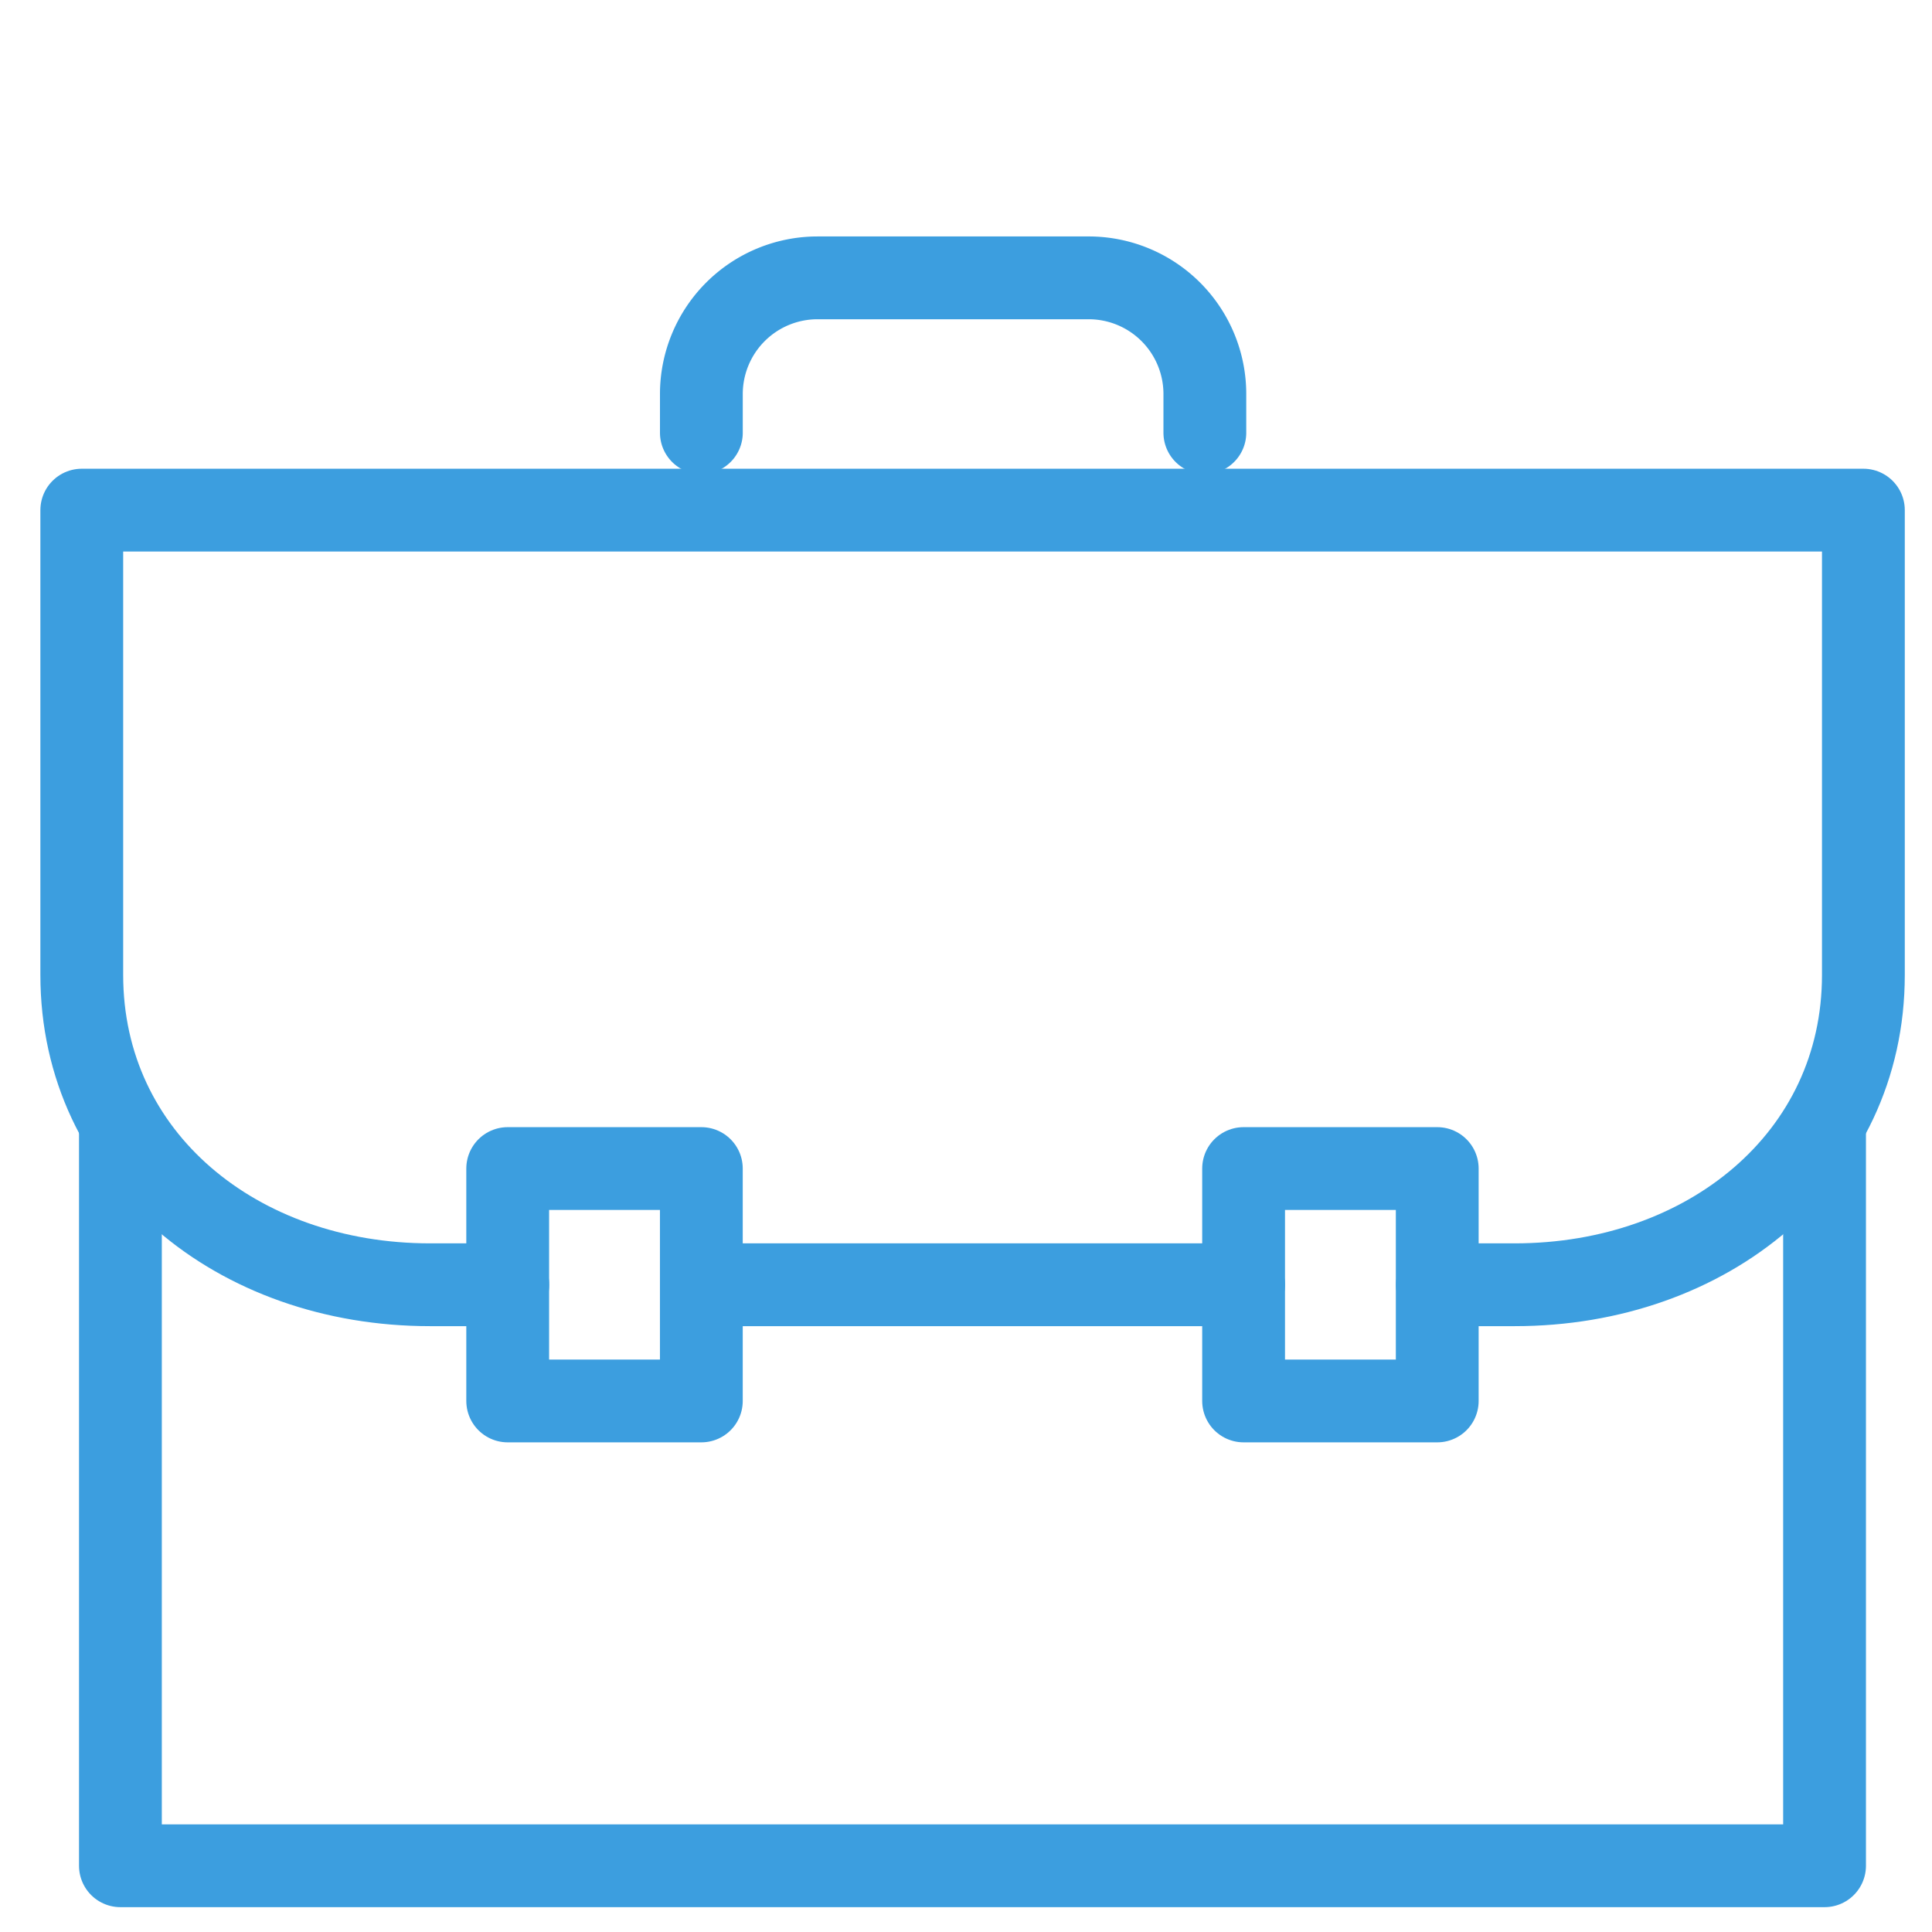
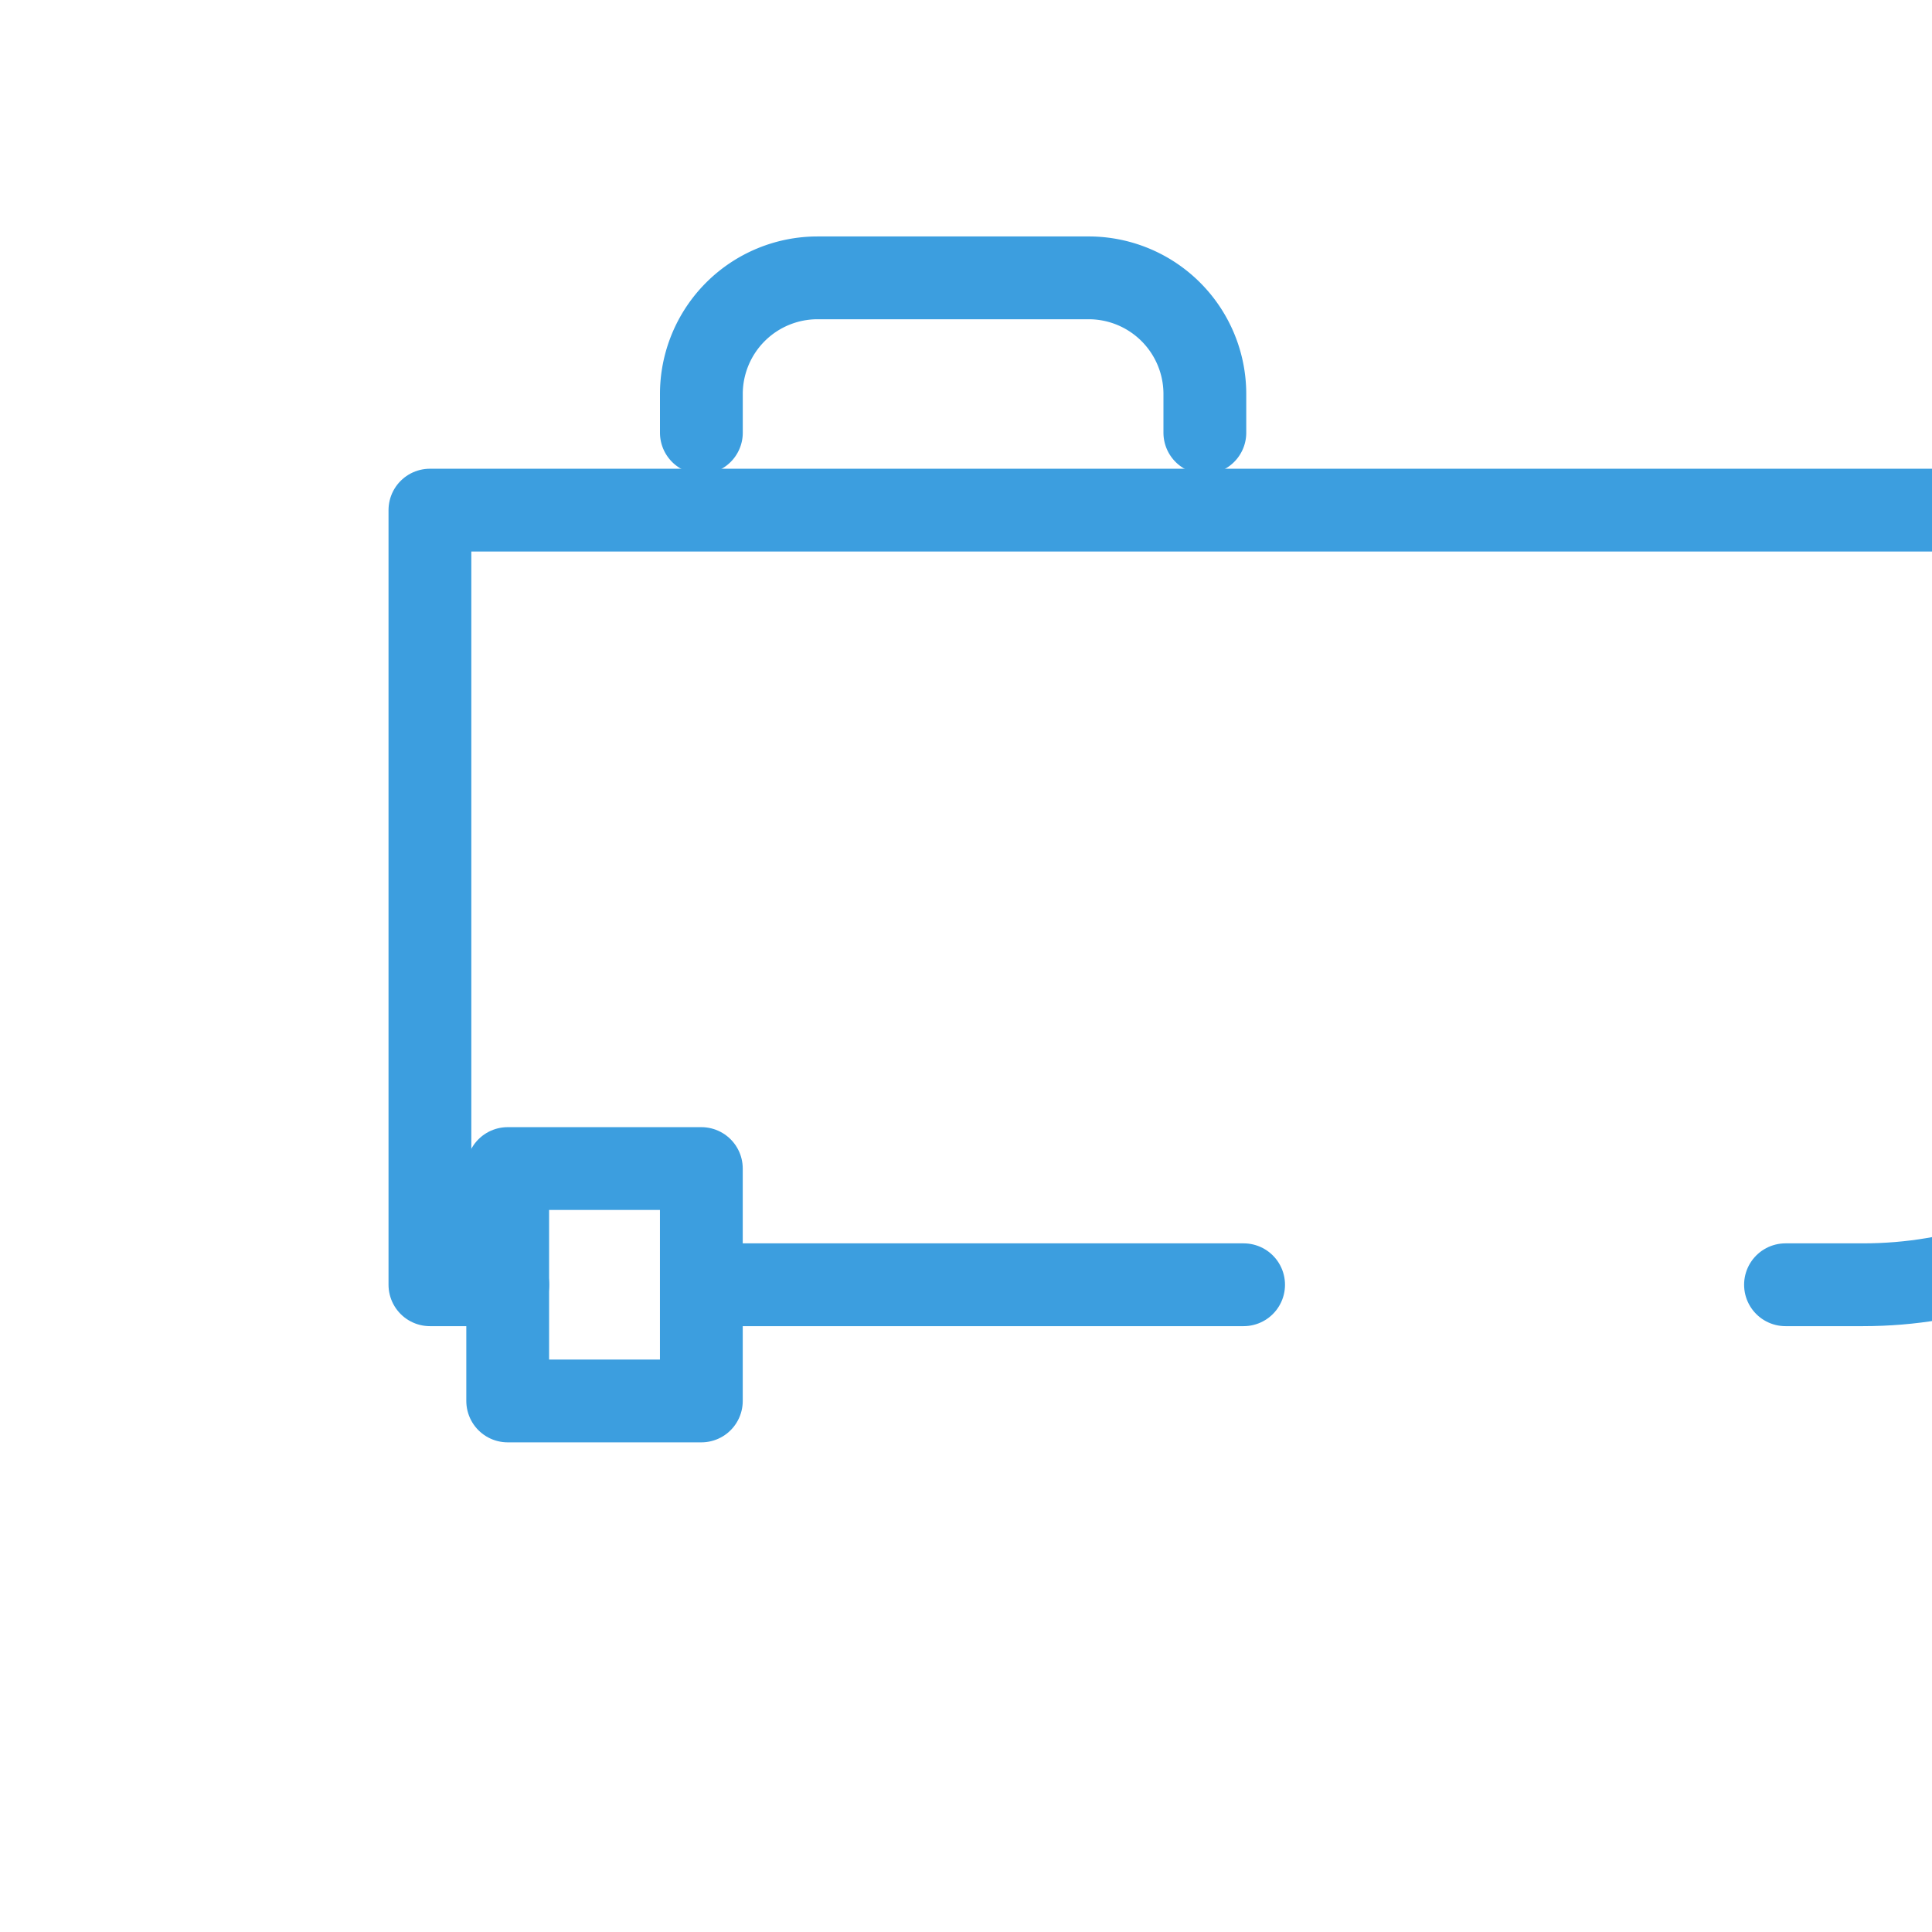
<svg xmlns="http://www.w3.org/2000/svg" width="70" height="70" viewBox="0 0 70 70">
  <defs>
    <clipPath id="clip-path">
      <rect id="Rectangle_198" data-name="Rectangle 198" width="70" height="70" />
    </clipPath>
  </defs>
  <g id="impact" clip-path="url(#clip-path)">
    <g id="Group_5" data-name="Group 5" transform="translate(-146.201)">
-       <path id="Path_18" data-name="Path 18" d="M212.308,40.936V67.6H150.564V40.936" fill="none" stroke="#3c9edf" stroke-linecap="round" stroke-linejoin="round" stroke-width="3" />
-       <path id="Path_19" data-name="Path 19" d="M164.6,46.549h-2.822c-6.966,0-12.614-4.576-12.614-11.226V18.483h64.551v16.84c0,6.65-5.663,11.226-12.629,11.226h-2.807" fill="none" stroke="#3c9edf" stroke-linecap="round" stroke-linejoin="round" stroke-width="3" />
+       <path id="Path_19" data-name="Path 19" d="M164.6,46.549h-2.822V18.483h64.551v16.84c0,6.65-5.663,11.226-12.629,11.226h-2.807" fill="none" stroke="#3c9edf" stroke-linecap="round" stroke-linejoin="round" stroke-width="3" />
      <line id="Line_14" data-name="Line 14" x1="19.646" transform="translate(171.613 46.549)" fill="none" stroke="#3c9edf" stroke-linecap="round" stroke-linejoin="round" stroke-width="3" />
      <path id="Path_20" data-name="Path 20" d="M189.855,15.677v-1.4a4.209,4.209,0,0,0-4.21-4.21h-9.822a4.21,4.21,0,0,0-4.21,4.21v1.4" fill="none" stroke="#3c9edf" stroke-linecap="round" stroke-linejoin="round" stroke-width="3" />
      <rect id="Rectangle_1" data-name="Rectangle 1" width="7.016" height="8.42" transform="translate(164.596 42.339)" fill="none" stroke="#3c9edf" stroke-linecap="round" stroke-linejoin="round" stroke-width="3" />
-       <rect id="Rectangle_2" data-name="Rectangle 2" width="7.016" height="8.42" transform="translate(191.259 42.339)" fill="none" stroke="#3c9edf" stroke-linecap="round" stroke-linejoin="round" stroke-width="3" />
    </g>
  </g>
</svg>